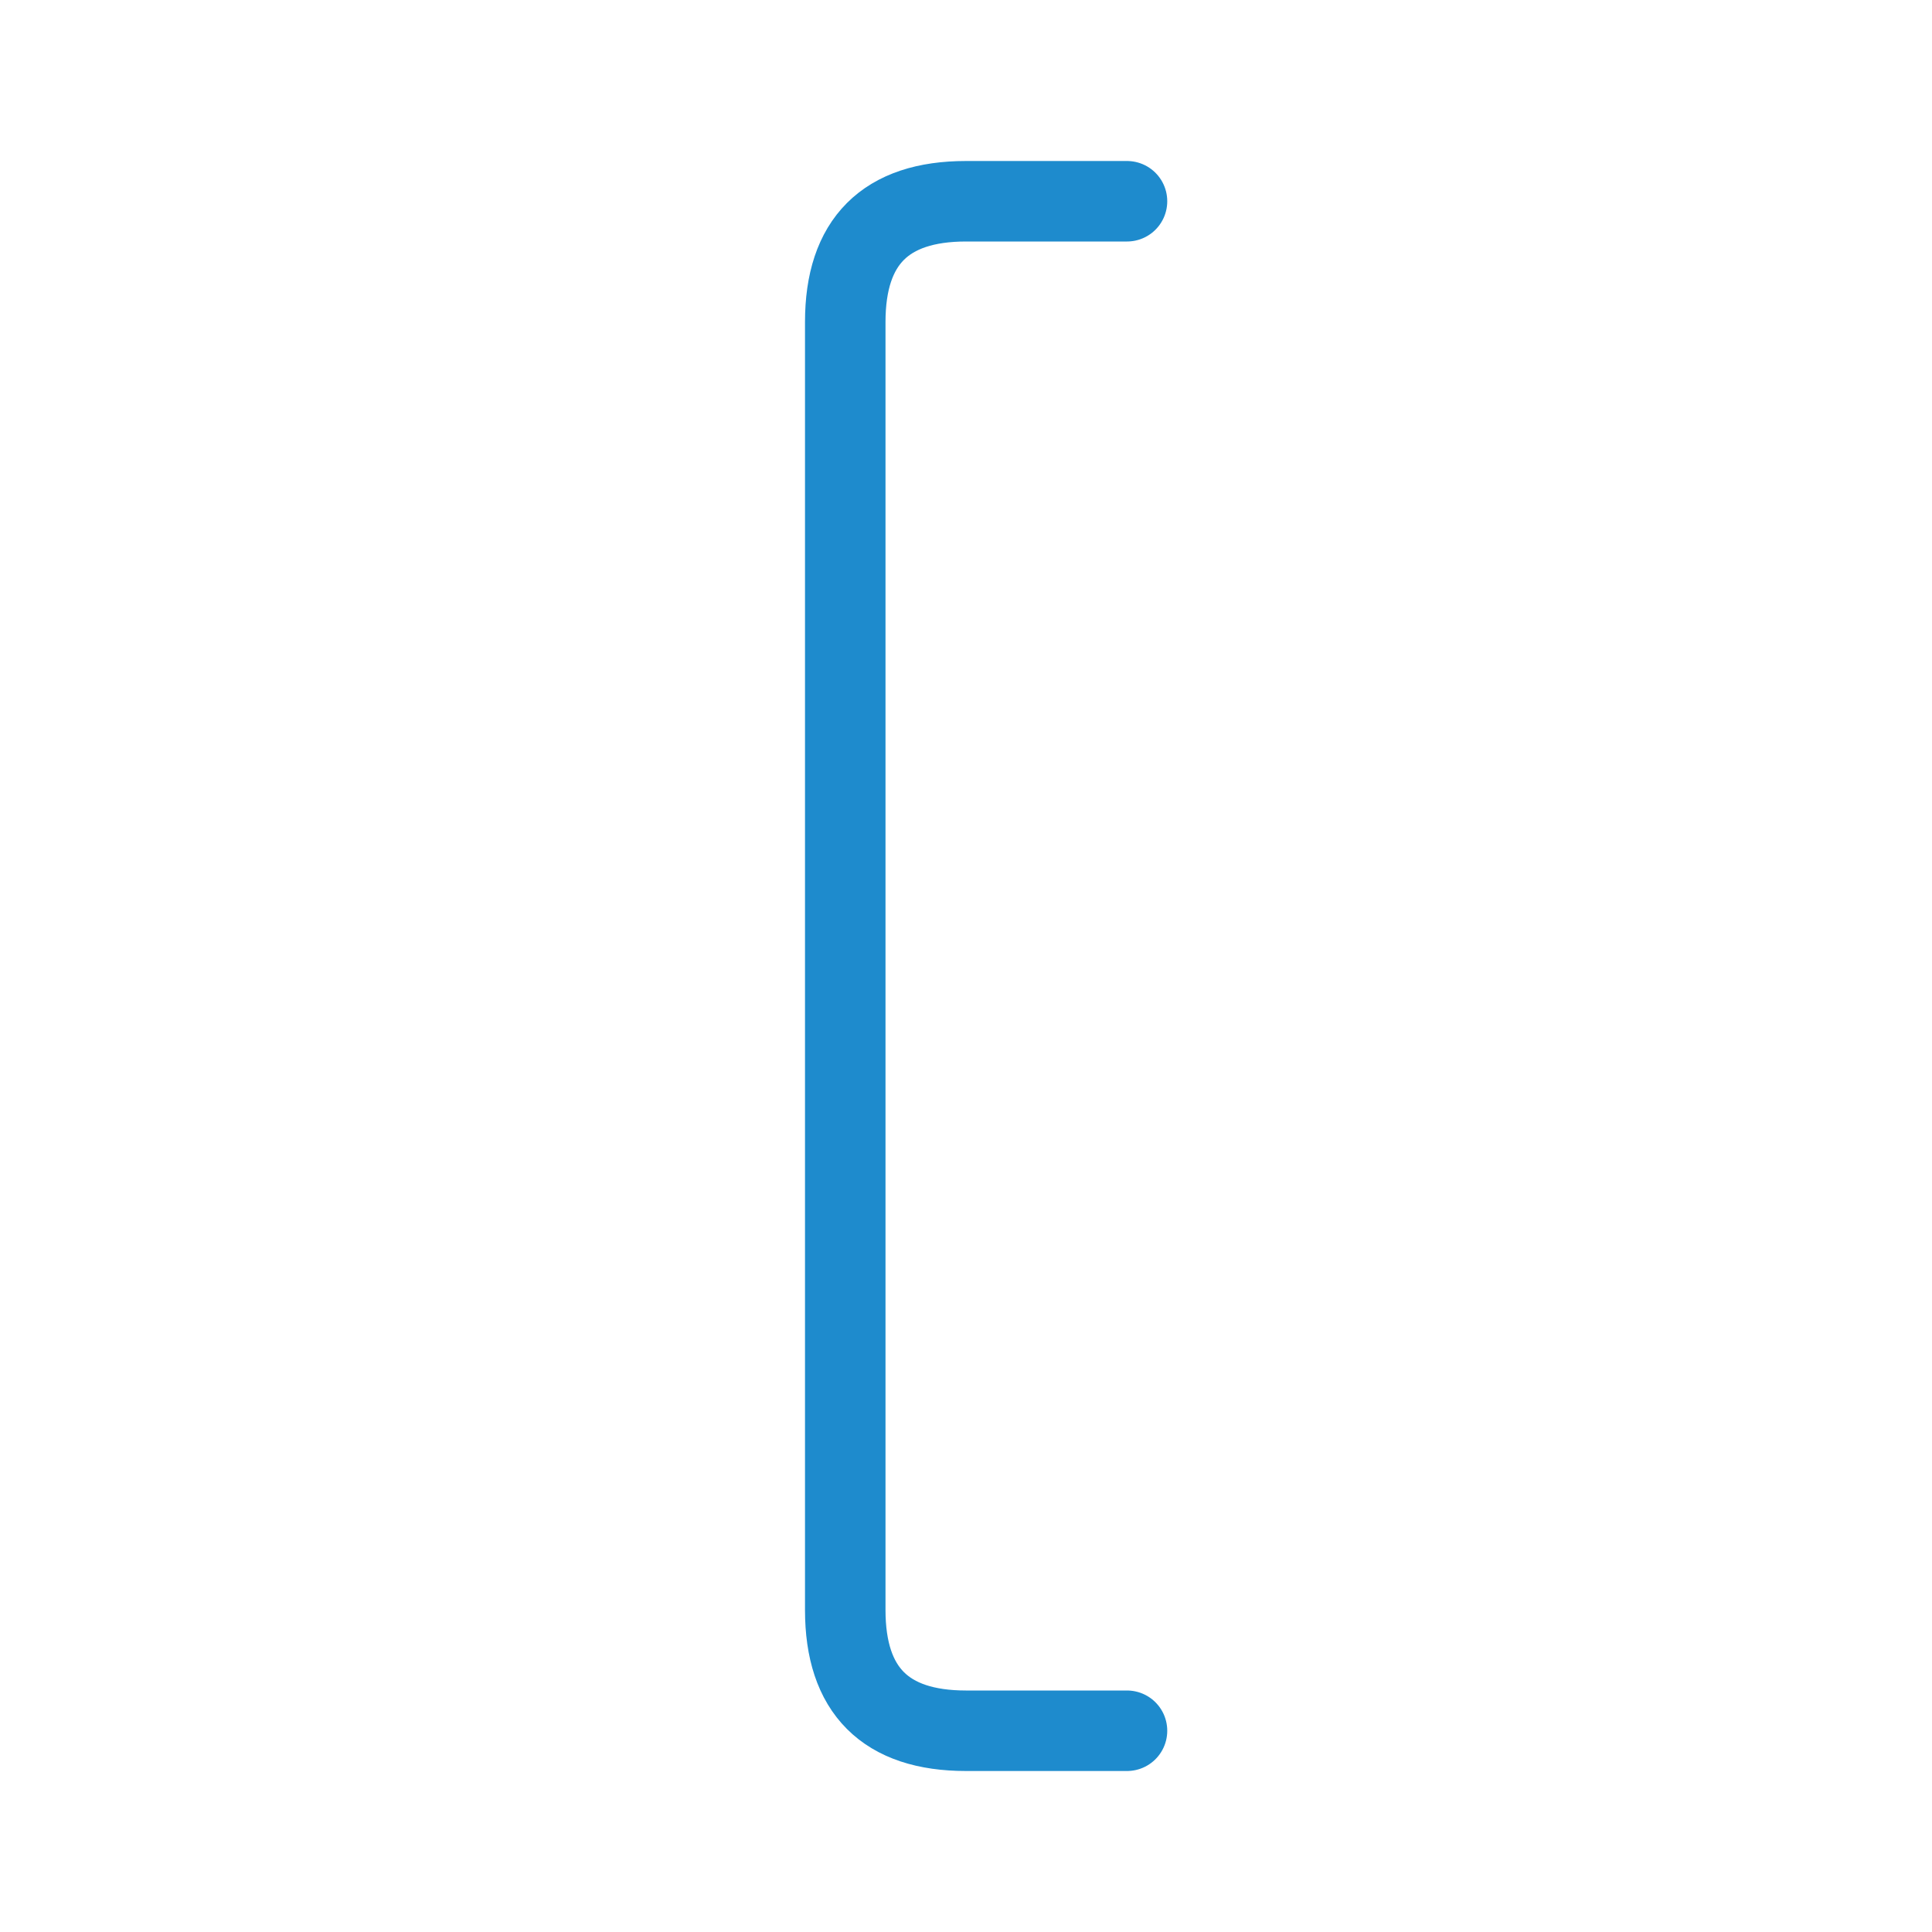
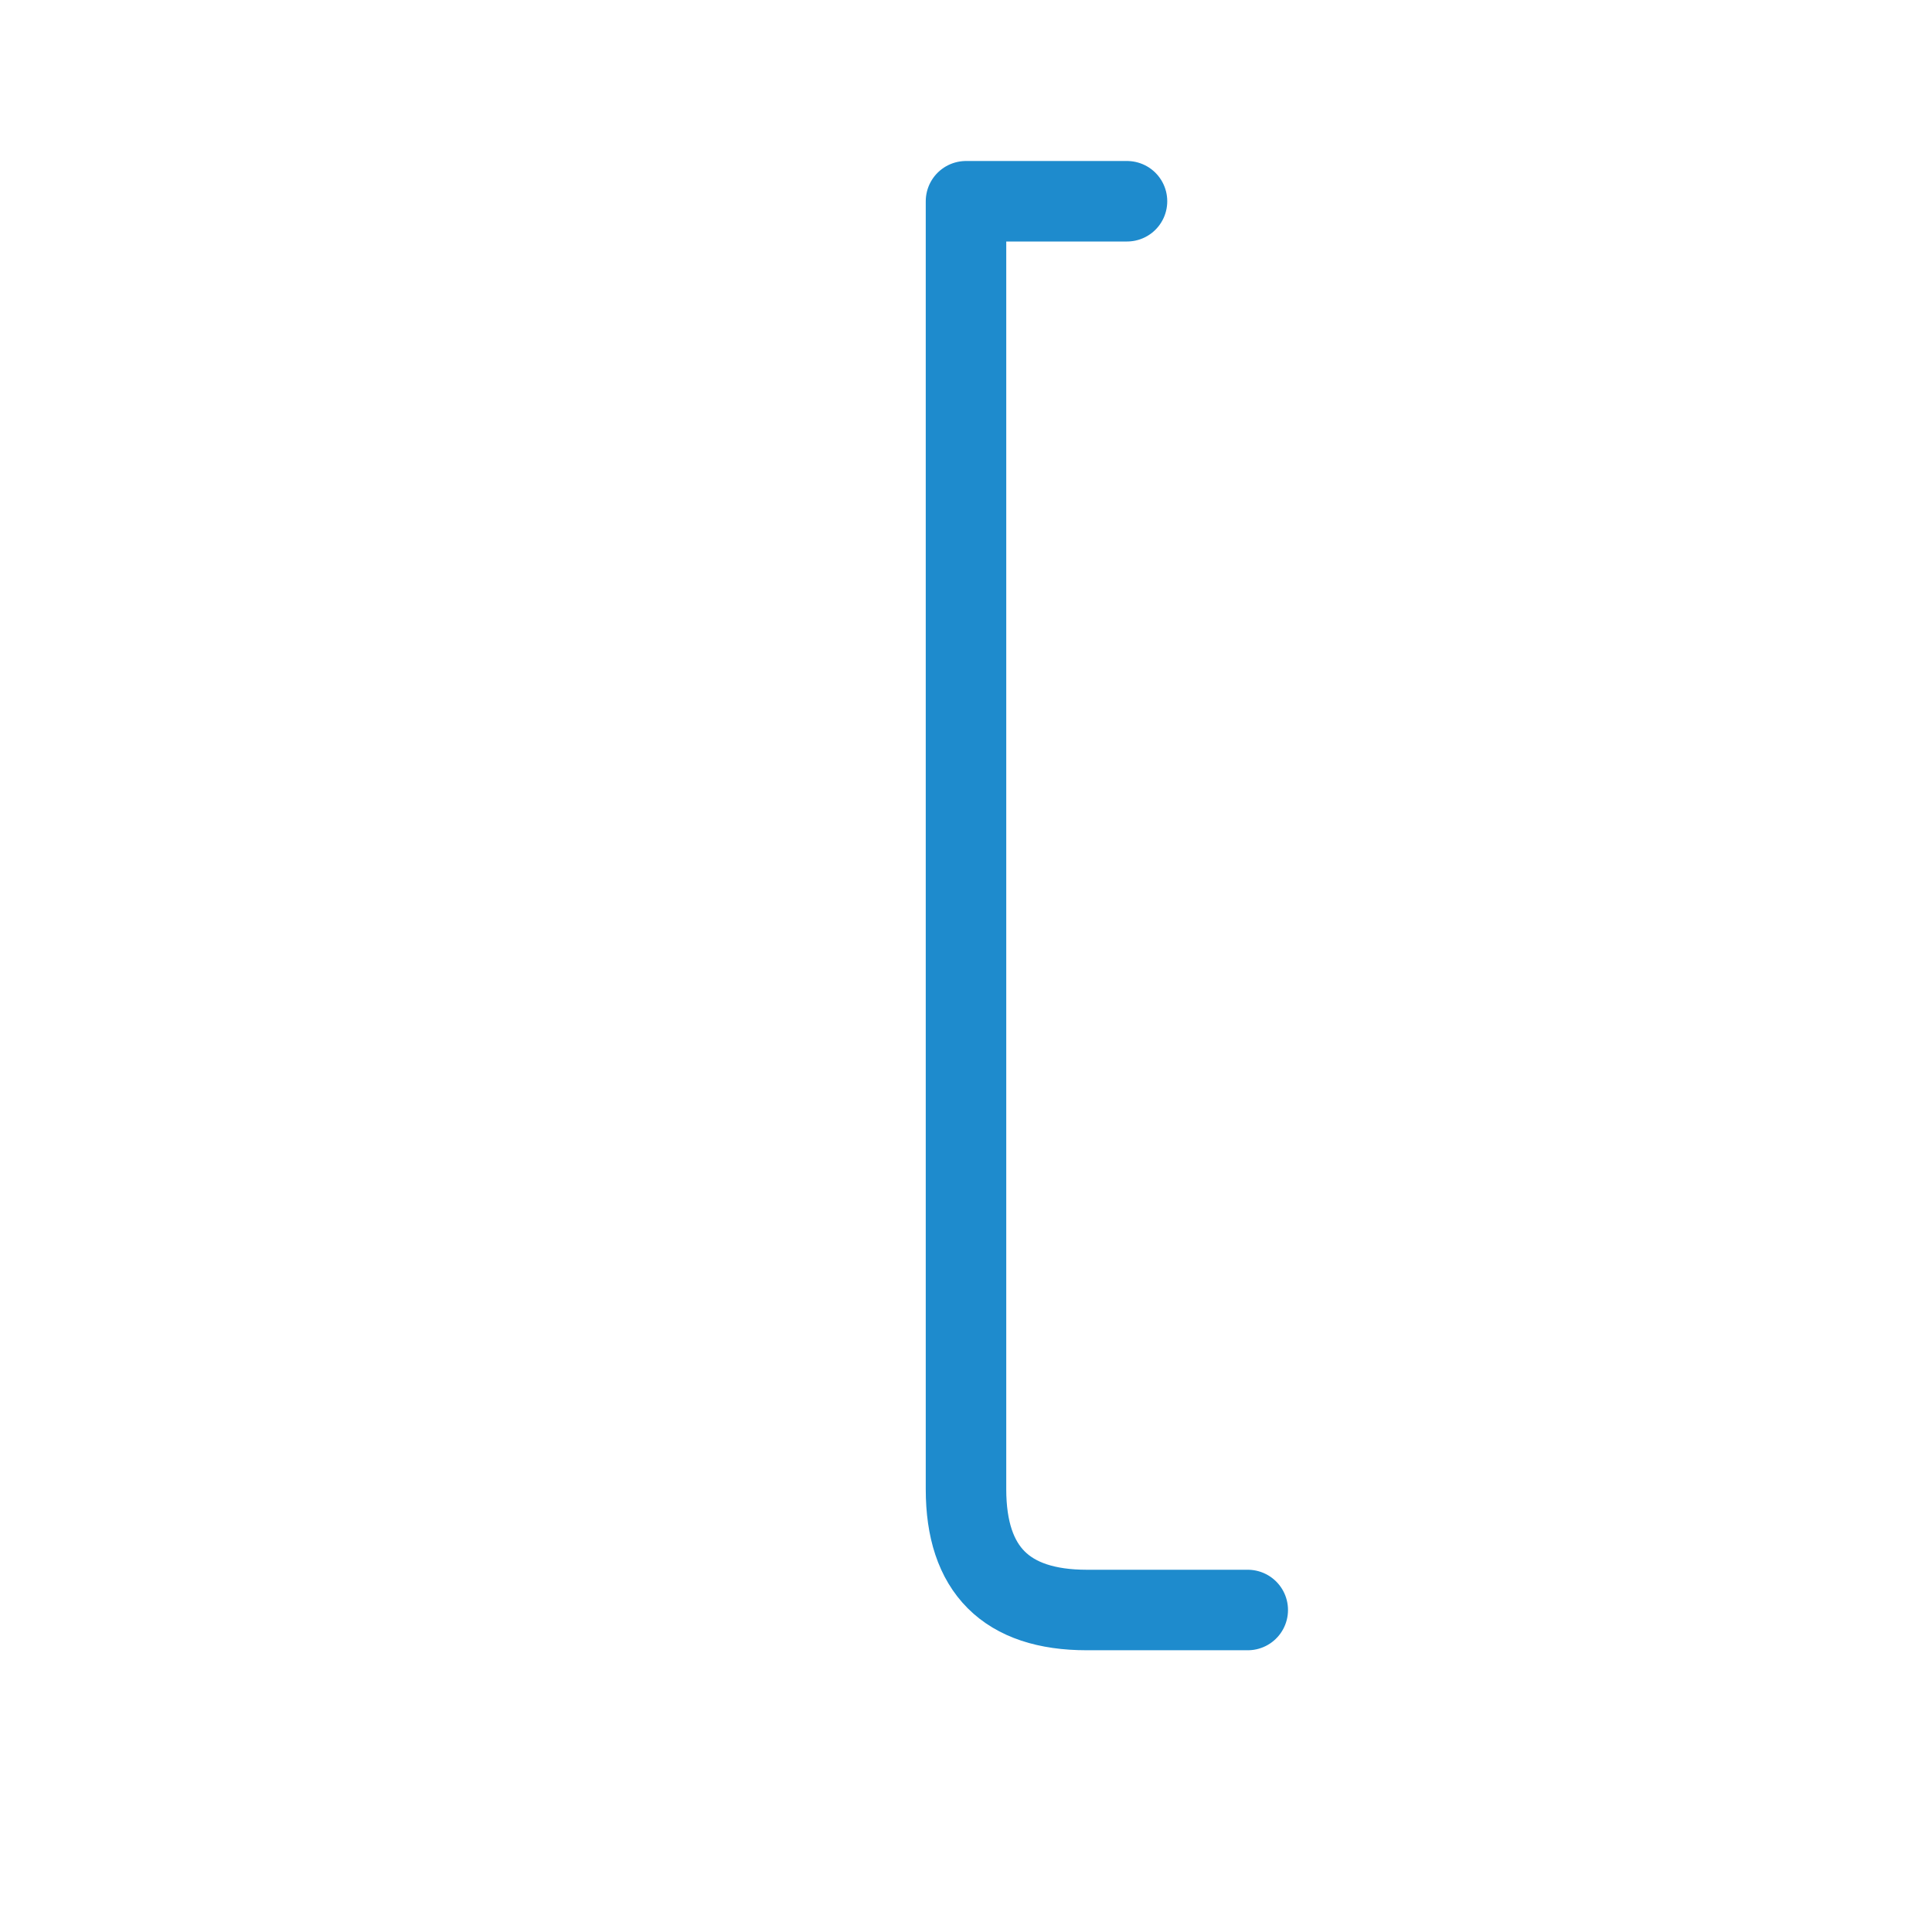
<svg xmlns="http://www.w3.org/2000/svg" viewBox="0 0 24 24">
-   <path class="icn icn--highlight-color-line" d="M 14,2.5 H 12 C 11,2.5 10.5,3 10.5,4 v 16 c 0,1 0.5,1.5 1.5,1.5 h 2 v 0 0" fill="none" stroke="#1e8bcd" stroke-linecap="round" stroke-linejoin="round" />
+   <path class="icn icn--highlight-color-line" d="M 14,2.5 H 12 v 16 c 0,1 0.5,1.5 1.5,1.5 h 2 v 0 0" fill="none" stroke="#1e8bcd" stroke-linecap="round" stroke-linejoin="round" />
</svg>